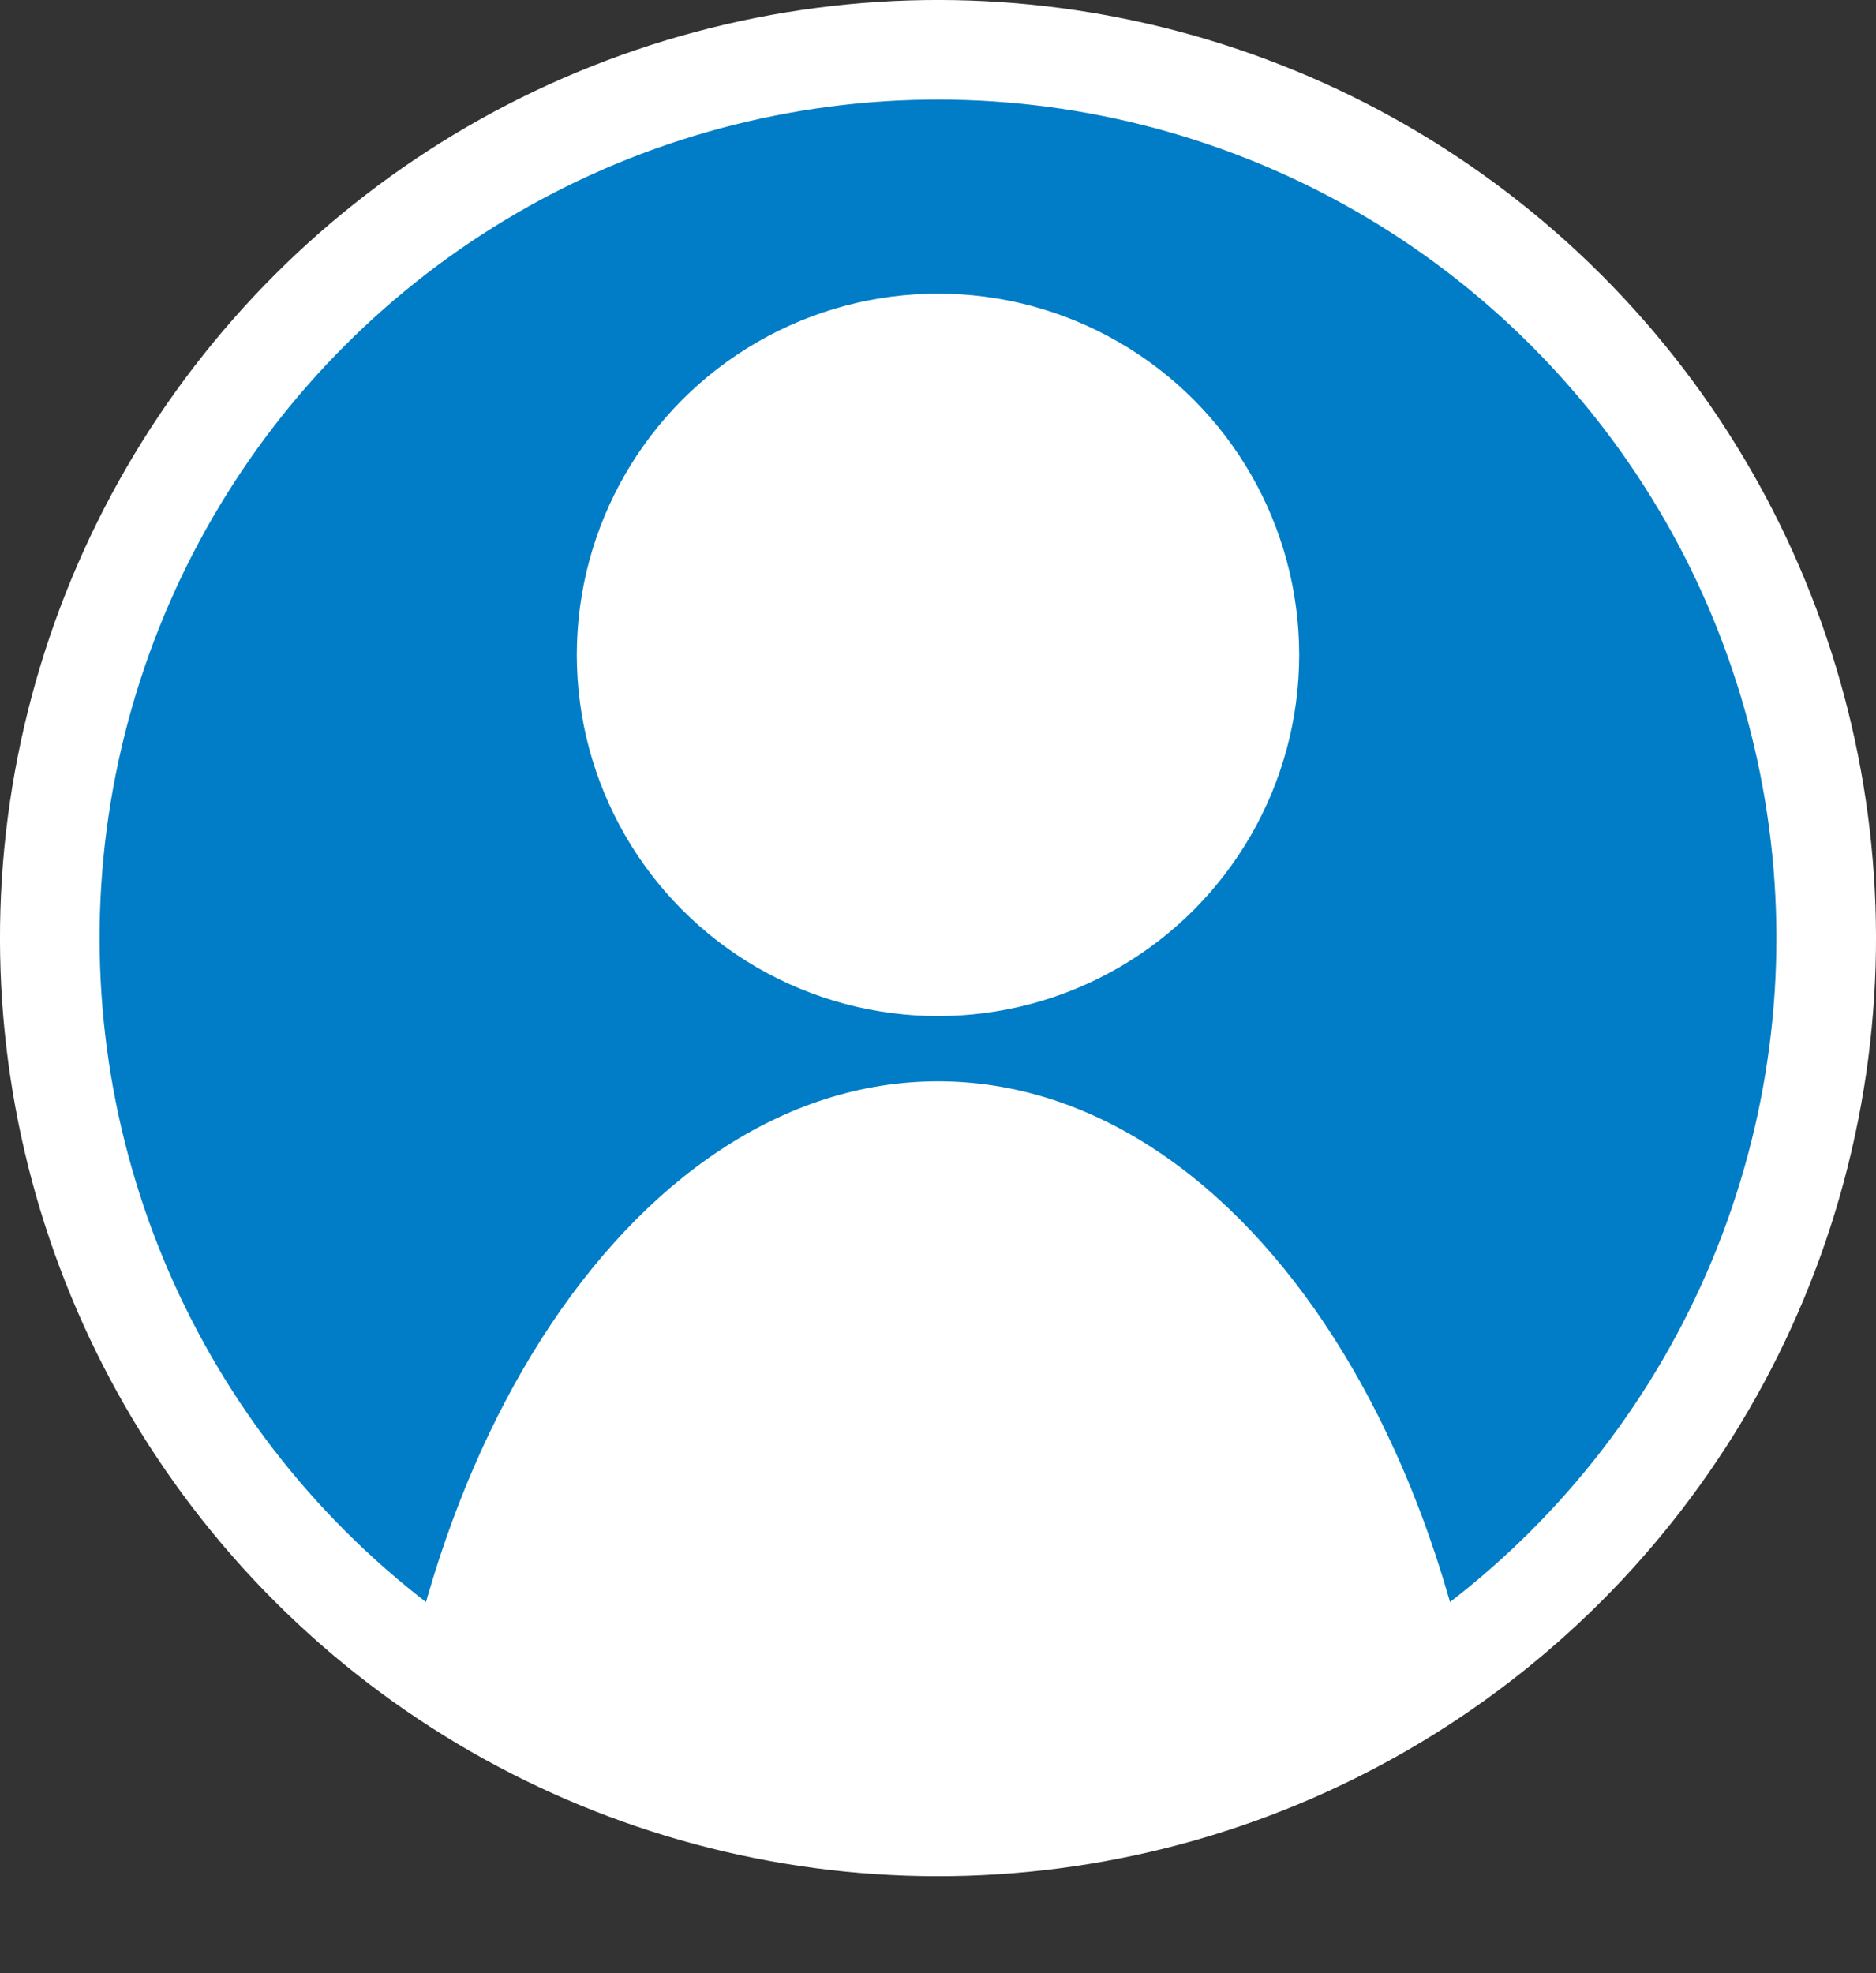
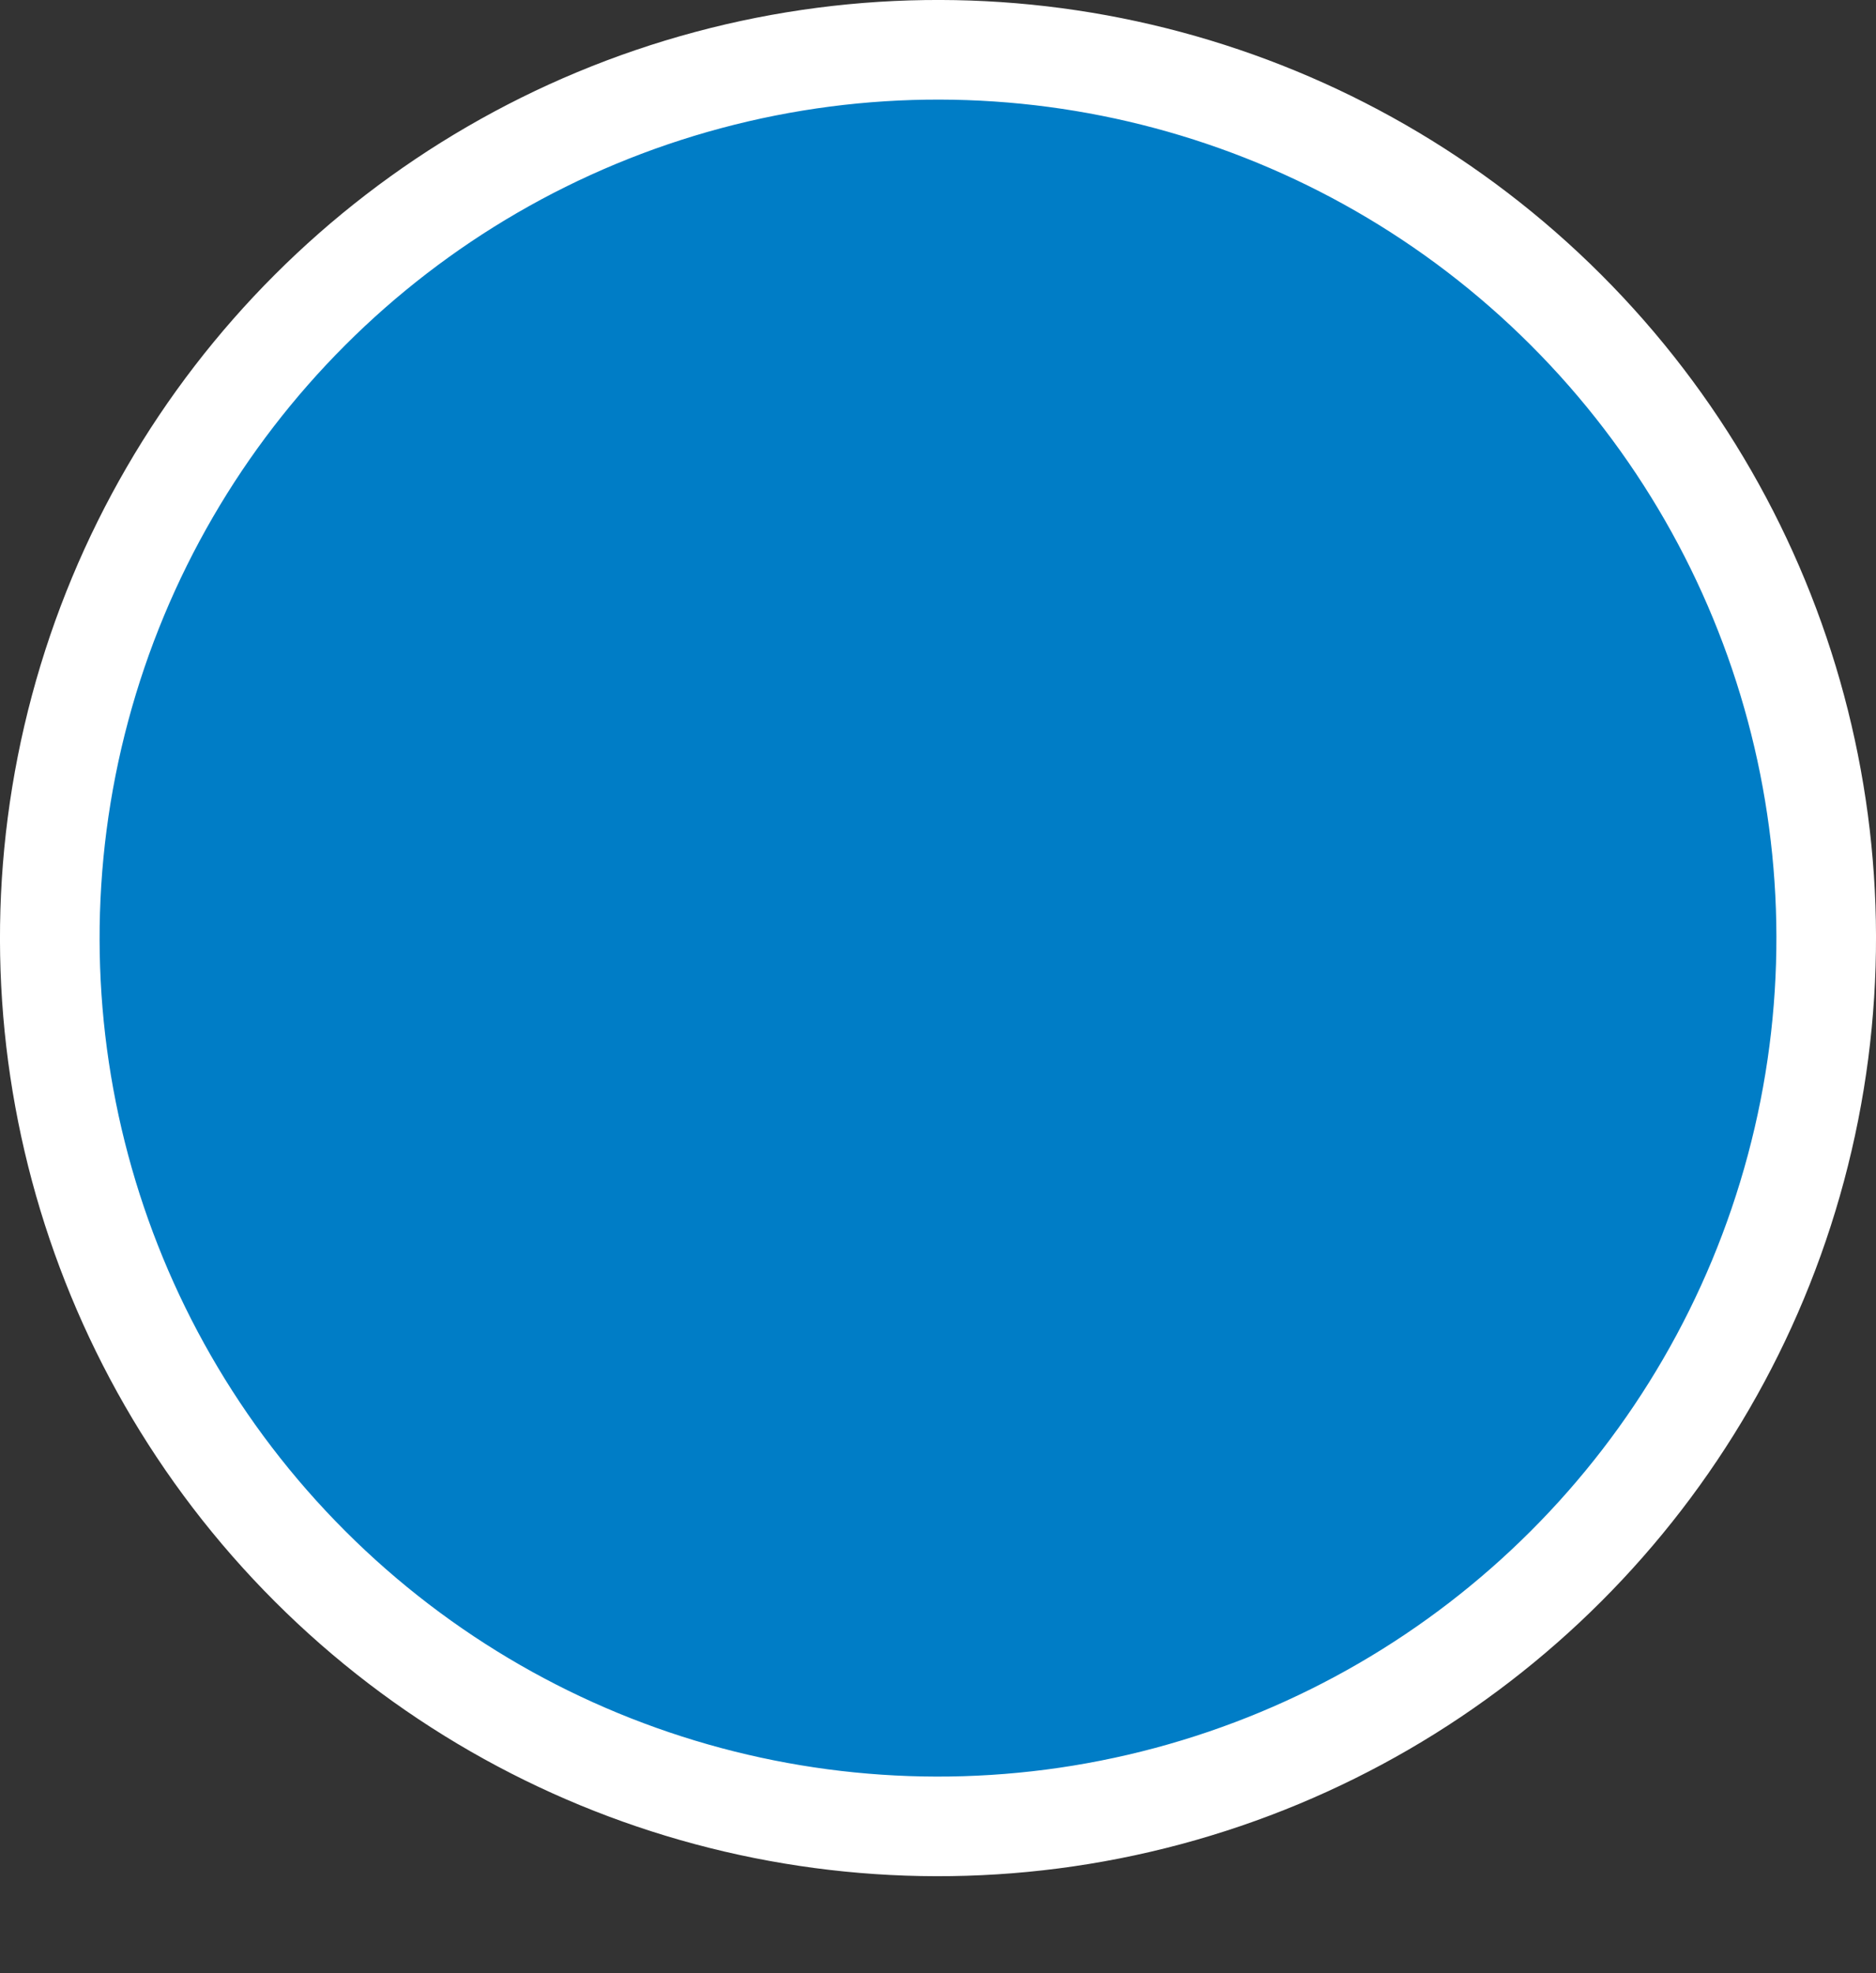
<svg xmlns="http://www.w3.org/2000/svg" id="_レイヤー_1" width="113" height="118.849" viewBox="0 0 113 118.849">
  <rect x="0" y="0" width="113" height="118.849" fill="#333333" stroke="none" />
  <defs>
    <style>.cls-1{fill:#fff;}.cls-2,.cls-3{fill:#007dc6;}.cls-4{clip-path:url(#clippath);}.cls-5{fill:none;}.cls-5,.cls-3{stroke:#fff;stroke-miterlimit:10;stroke-width:6px;}</style>
    <clipPath id="clippath">
-       <circle class="cls-3" cx="56.5" cy="56.5" r="53.5" transform="translate(-23.403 56.5) rotate(-45)" />
-     </clipPath>
+       </clipPath>
  </defs>
  <circle class="cls-2" cx="56.5" cy="56.5" r="53.5" transform="translate(-23.403 56.5) rotate(-45)" />
  <g class="cls-4">
    <g>
-       <circle class="cls-1" cx="56.5" cy="39.441" r="21.756" />
      <path class="cls-1" d="M90.237,118.849c.003-.296,.007-.591,.007-.888,0-29.181-15.108-52.836-33.744-52.836s-33.744,23.656-33.744,52.836c0,.297,.004,.592,.007,.888H90.237Z" />
    </g>
  </g>
  <circle class="cls-5" cx="56.5" cy="56.5" r="53.5" transform="translate(-23.403 56.5) rotate(-45)" />
</svg>